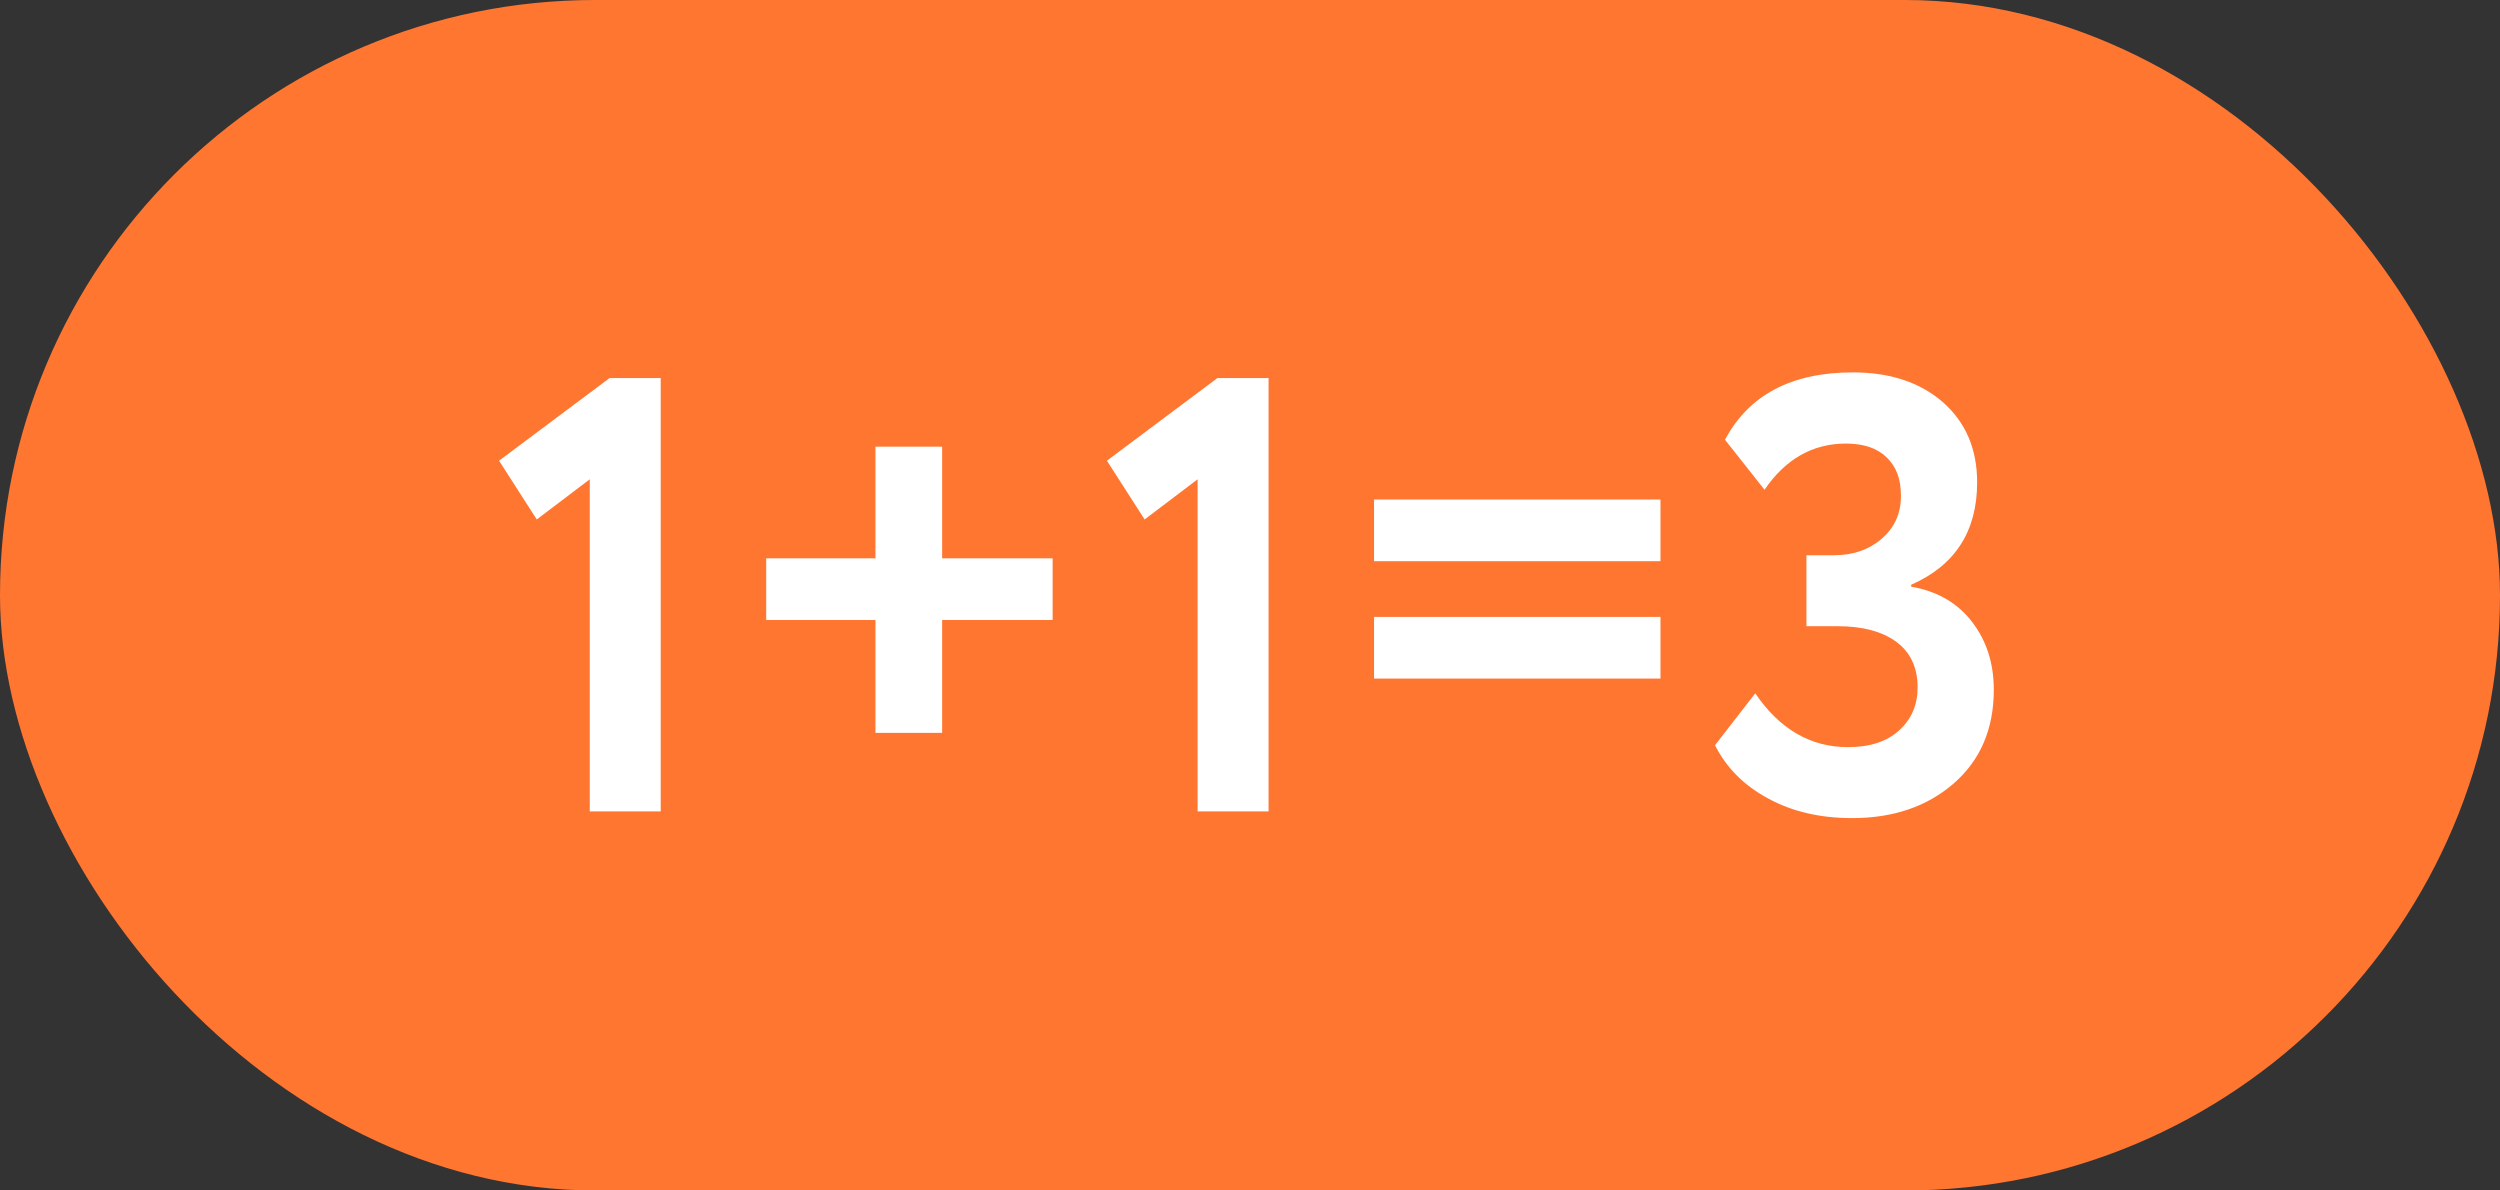
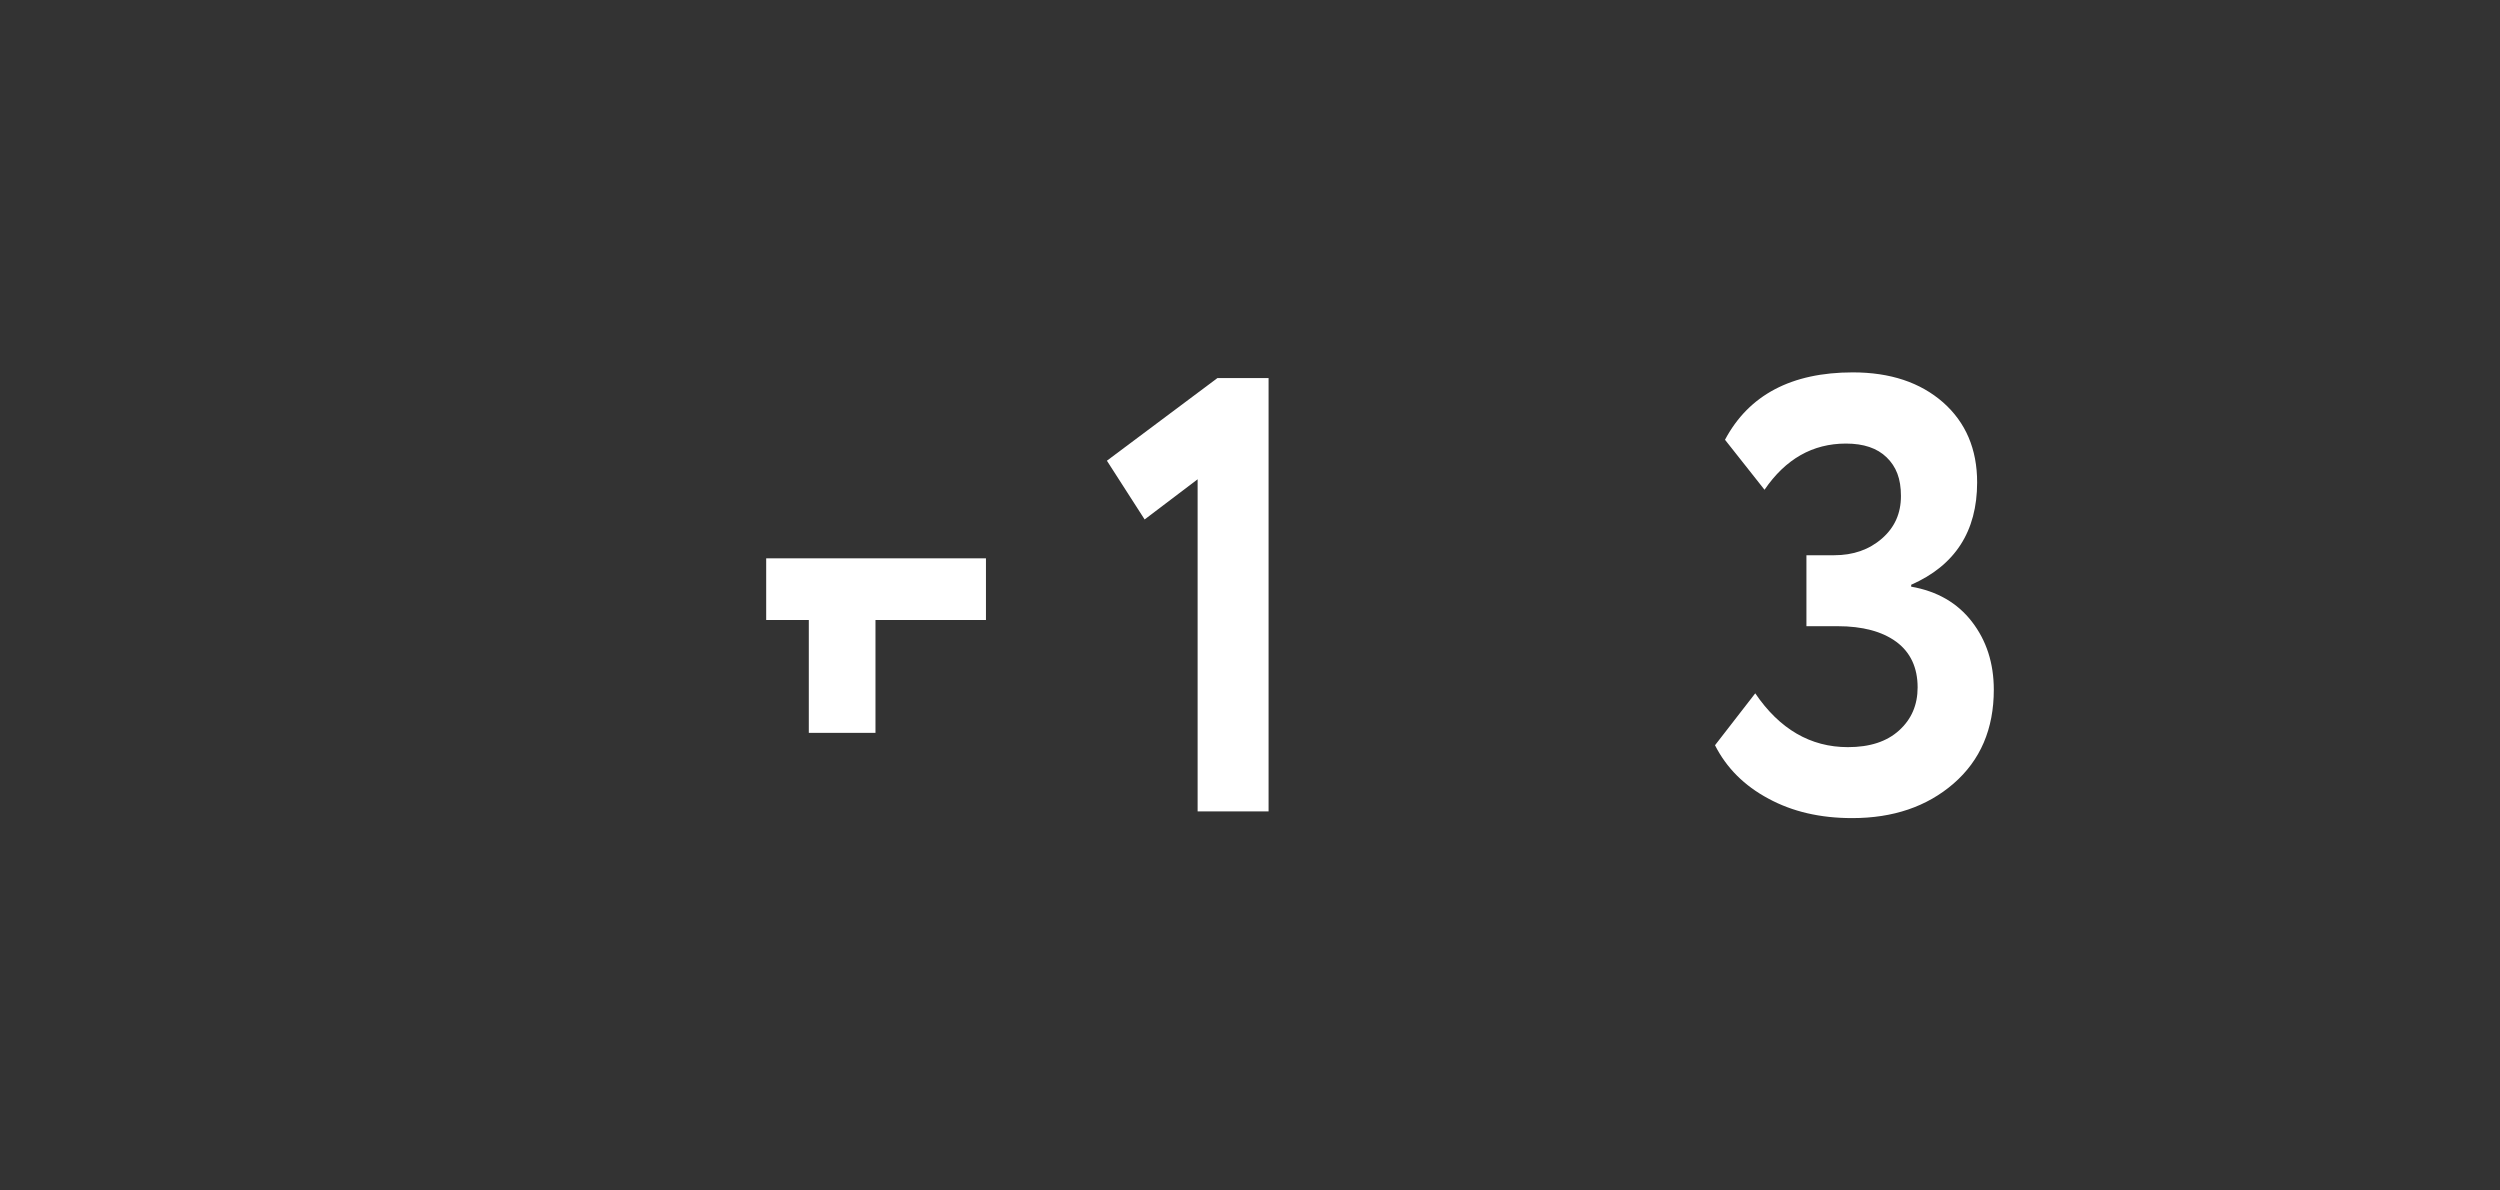
<svg xmlns="http://www.w3.org/2000/svg" id="_Шар_1" data-name="Шар 1" viewBox="0 0 105 50">
  <rect x="0" y="0" width="105" height="50" fill="#333333" stroke="none" />
  <defs>
    <style>
      .cls-1 {
        fill: #ff7631;
      }

      .cls-1, .cls-2 {
        stroke-width: 0px;
      }

      .cls-2 {
        fill: #fff;
      }
    </style>
  </defs>
-   <rect class="cls-1" x="0" y="0" width="105" height="50" rx="25" ry="25" />
  <g>
-     <path class="cls-2" d="M22.54,21.81l-1.58-2.46,4.64-3.47h2.15v18.2h-2.98v-13.95l-2.23,1.69Z" />
-     <path class="cls-2" d="M36.77,26.04h-4.59v-2.59h4.59v-4.69h2.8v4.69h4.64v2.59h-4.64v4.74h-2.8v-4.74Z" />
+     <path class="cls-2" d="M36.77,26.04h-4.59v-2.59h4.59v-4.69v4.69h4.64v2.59h-4.64v4.74h-2.8v-4.74Z" />
    <path class="cls-2" d="M48.07,21.81l-1.58-2.46,4.64-3.47h2.15v18.2h-2.98v-13.95l-2.23,1.69Z" />
-     <path class="cls-2" d="M69.74,23.57h-12.03v-2.59h12.03v2.59ZM69.74,28.5h-12.03v-2.59h12.03v2.59Z" />
    <path class="cls-2" d="M77.78,34.36c-1.33,0-2.5-.27-3.51-.82-1.01-.54-1.76-1.29-2.24-2.24l1.69-2.18c1.02,1.5,2.32,2.26,3.89,2.26.92,0,1.63-.23,2.15-.7.52-.47.78-1.07.78-1.81,0-.83-.3-1.47-.89-1.91-.6-.44-1.42-.66-2.48-.66h-1.3v-2.98h1.17c.79,0,1.46-.23,2-.7.54-.47.8-1.06.8-1.79s-.2-1.23-.6-1.62c-.4-.39-.97-.58-1.71-.58-1.4,0-2.54.65-3.42,1.94l-1.66-2.1c1-1.88,2.79-2.83,5.37-2.83,1.57,0,2.83.42,3.79,1.26.95.84,1.43,1.96,1.43,3.36,0,2.06-.93,3.49-2.77,4.3v.08c1.09.19,1.94.68,2.55,1.47.61.79.92,1.74.92,2.86,0,1.64-.56,2.96-1.69,3.94-1.12.97-2.54,1.45-4.25,1.45Z" />
  </g>
</svg>